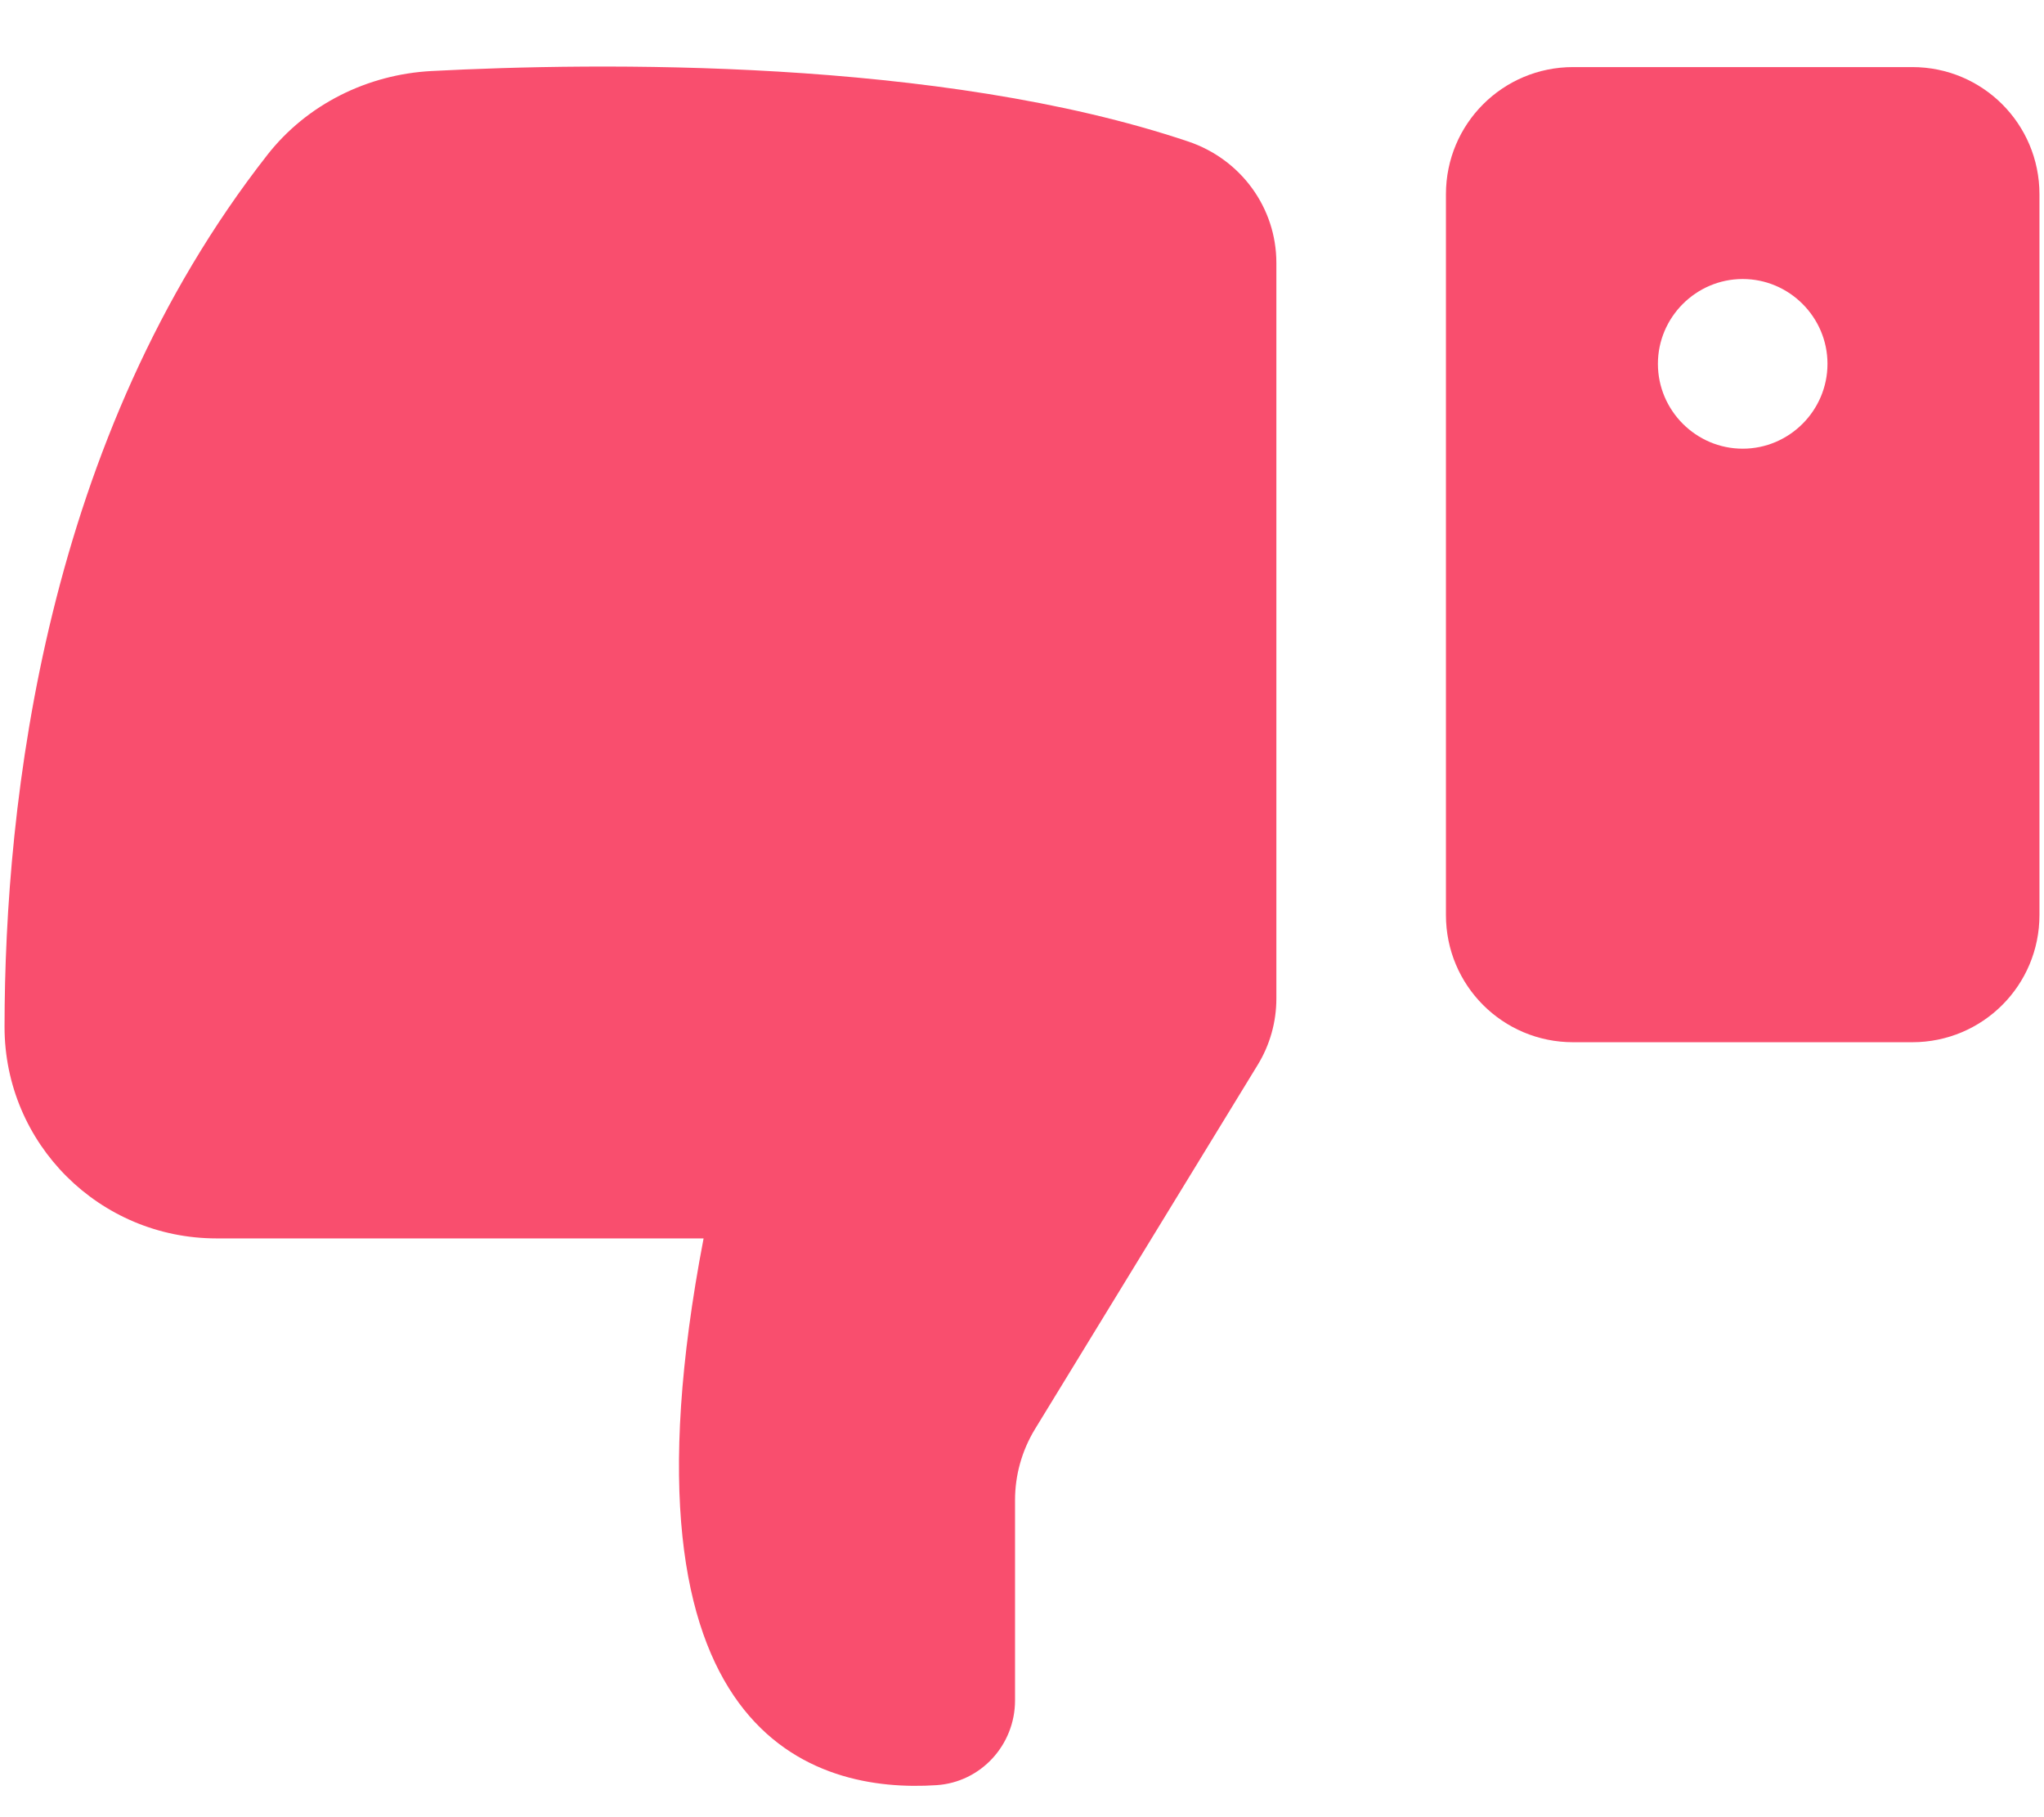
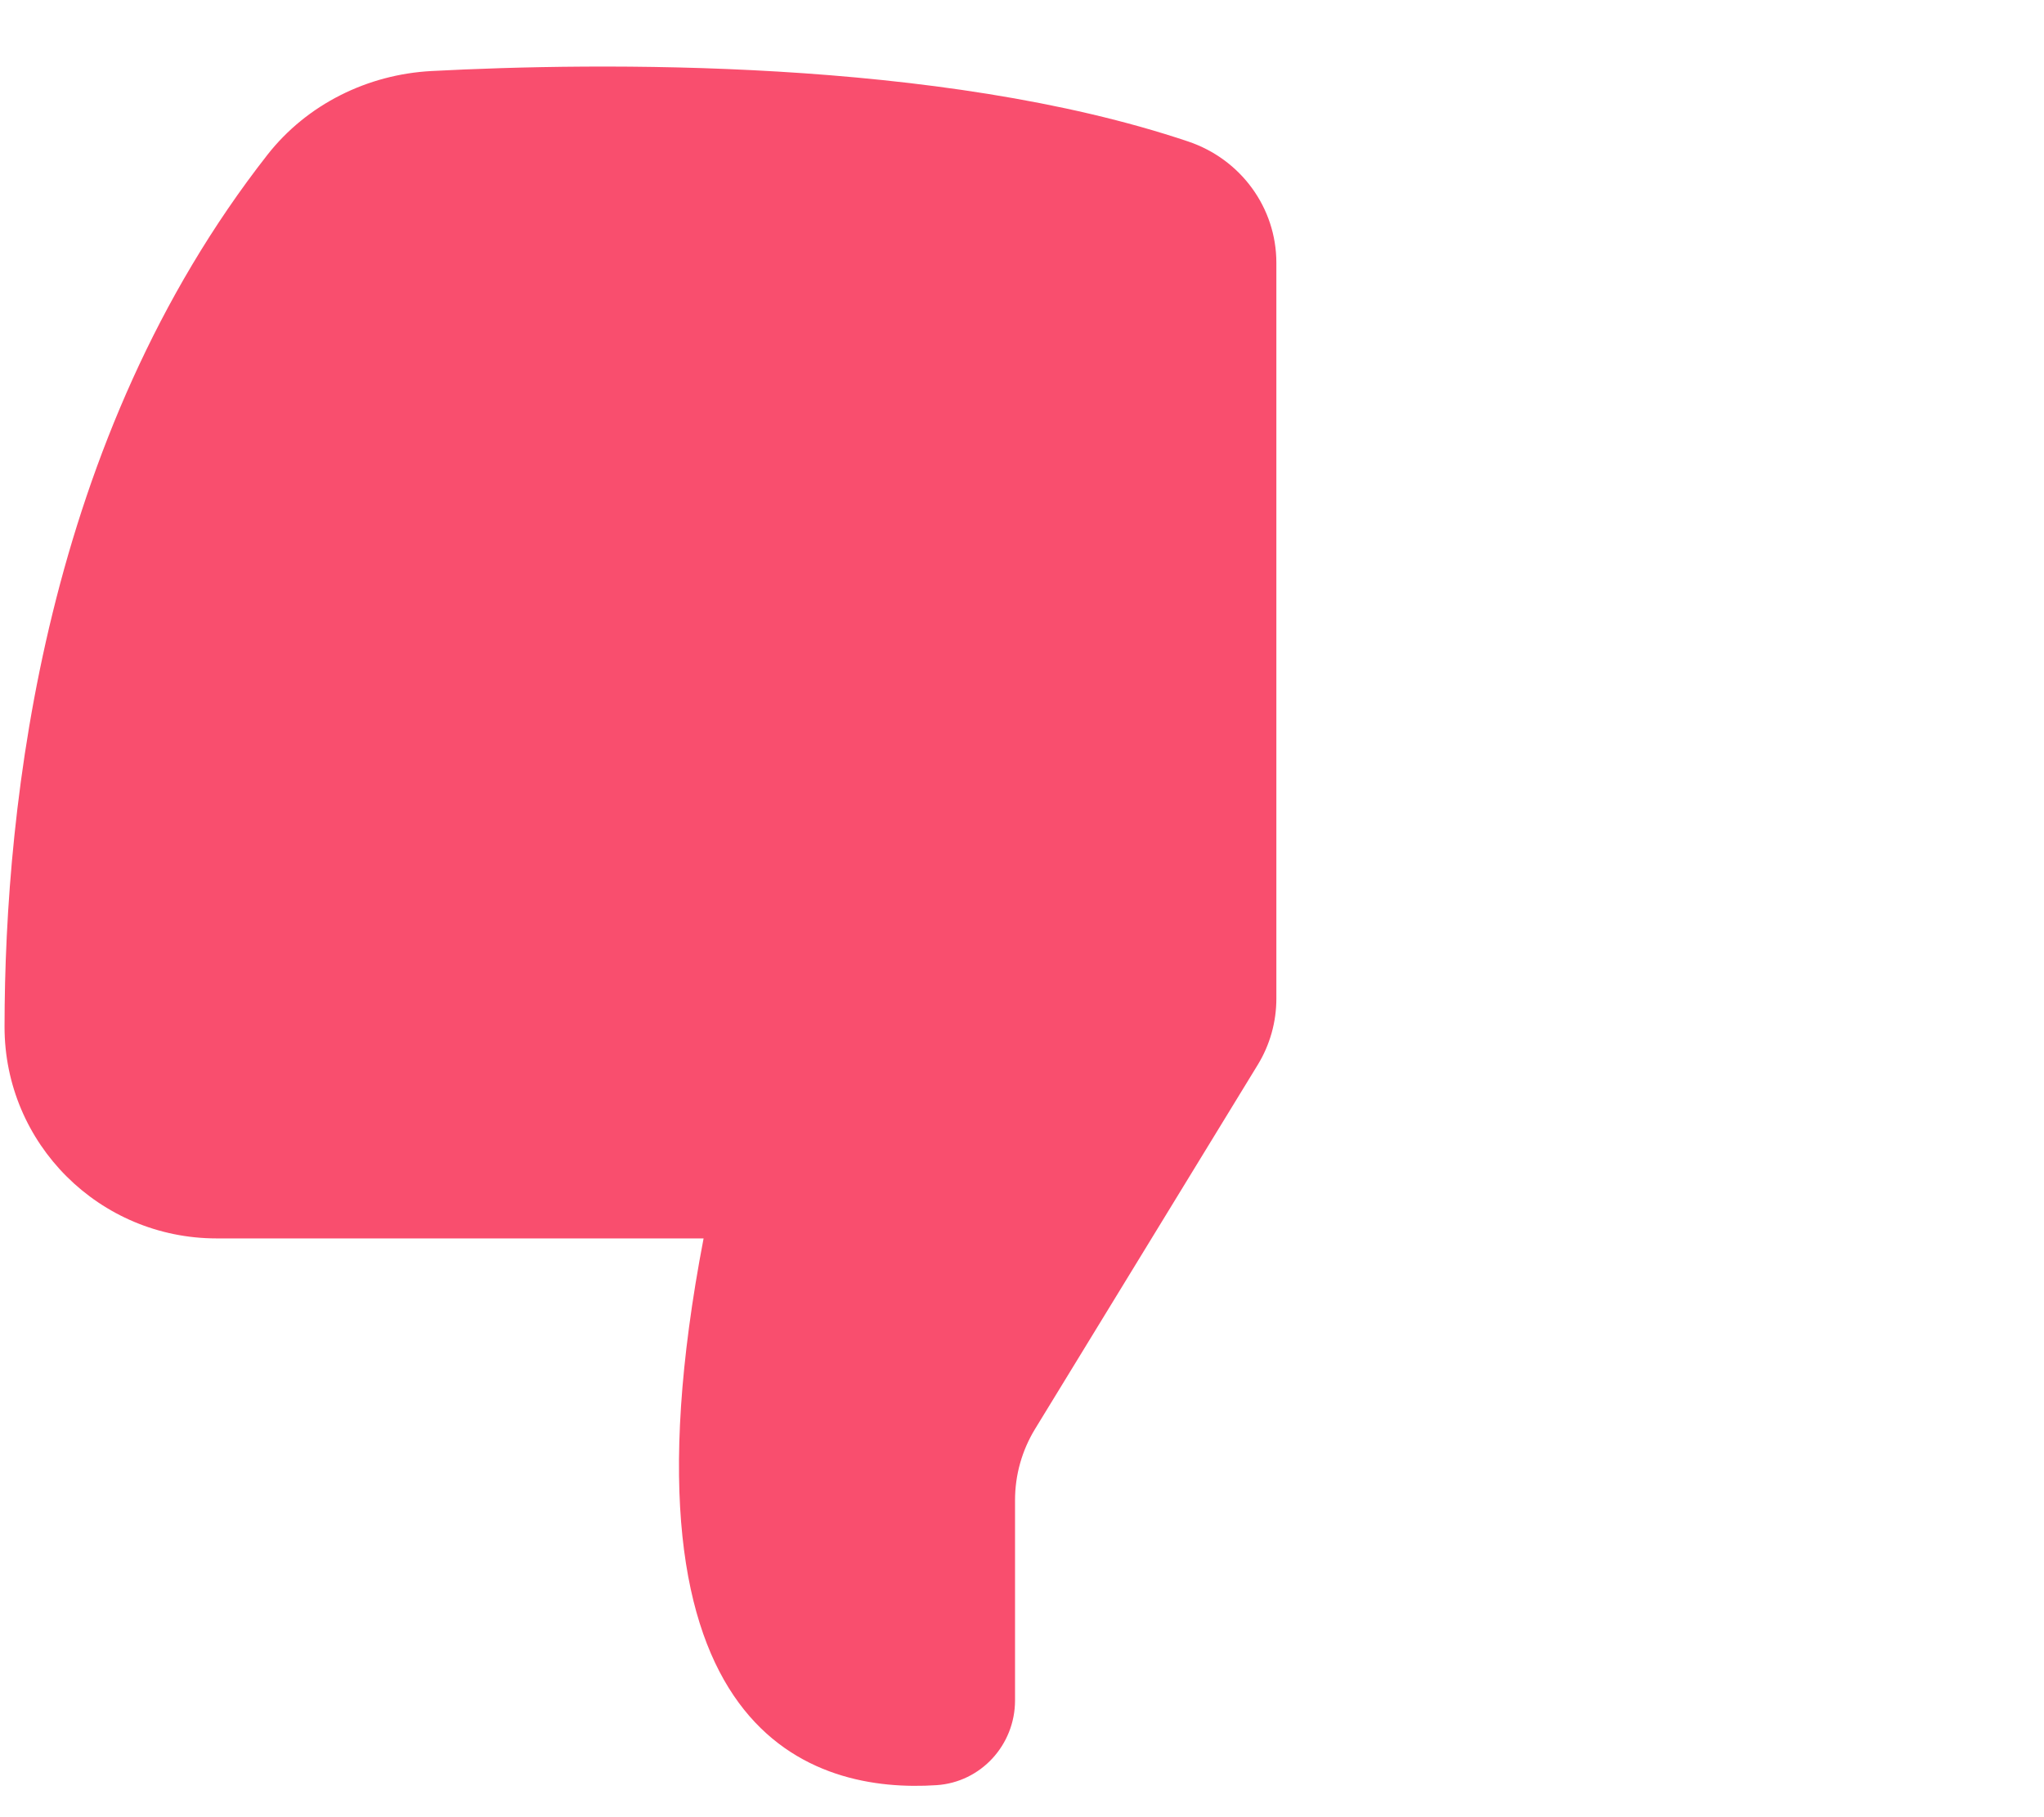
<svg xmlns="http://www.w3.org/2000/svg" width="27px" height="24px">
  <path fill-rule="evenodd" fill="rgb(249, 78, 110)" d="M16.613,14.065 L13.673,18.872 C13.500,19.155 13.408,19.480 13.408,19.812 L13.408,22.458 C13.408,23.045 12.958,23.538 12.372,23.577 C10.775,23.683 8.024,22.974 9.294,16.356 L2.861,16.356 C1.315,16.356 0.059,15.107 0.060,13.560 C0.062,10.583 0.597,5.792 3.533,2.044 C4.056,1.377 4.856,0.982 5.702,0.938 C7.874,0.824 12.404,0.762 15.696,1.869 C16.388,2.102 16.860,2.741 16.860,3.471 L16.860,13.189 C16.860,13.498 16.775,13.801 16.613,14.065 Z" />
-   <path fill-rule="evenodd" fill="rgb(249, 78, 110)" d="M23.020,3.685 C23.636,3.685 24.140,4.190 24.140,4.805 C24.140,5.422 23.636,5.926 23.020,5.926 C22.404,5.926 21.900,5.422 21.900,4.805 C21.900,4.190 22.404,3.685 23.020,3.685 ZM20.780,13.765 L25.260,13.765 C26.189,13.765 26.940,13.015 26.940,12.085 L26.940,2.566 C26.940,1.636 26.189,0.886 25.260,0.886 L20.780,0.886 C19.850,0.886 19.100,1.636 19.100,2.566 L19.100,12.085 C19.100,13.015 19.850,13.765 20.780,13.765 Z" />
</svg>